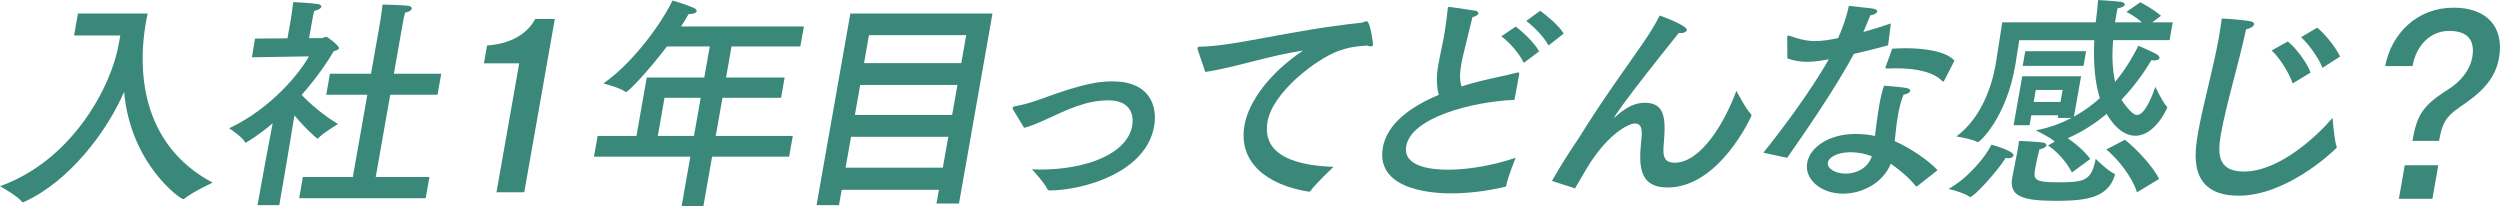
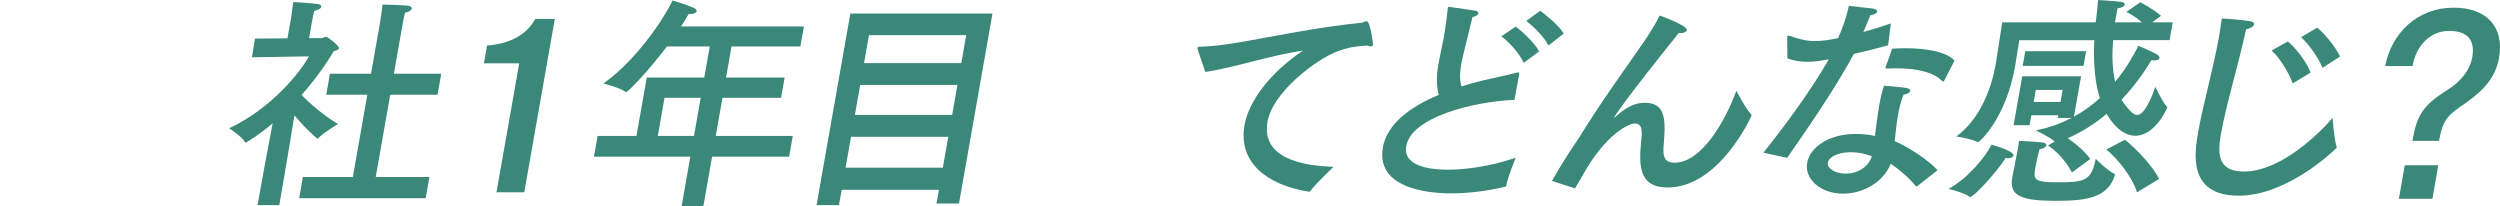
<svg xmlns="http://www.w3.org/2000/svg" id="_レイヤー_2" data-name="レイヤー 2" viewBox="0 0 655.26 54.06">
  <defs>
    <style>
      .cls-1 {
        isolation: isolate;
      }

      .cls-2 {
        fill: #39887a;
        stroke-width: 0px;
      }
    </style>
  </defs>
  <g id="_テキスト" data-name="テキスト">
    <g class="cls-1">
-       <path class="cls-2" d="m19.42,9.28l1.01-5.73h18.27c-.04.24-.27,1.18-.4,1.95-3.1,17.61,1.52,33.97,17.44,42.37,0,0-5.38,2.48-7.37,4.19-.14.12-.25.12-.37.12-.76,0-13.8-9.22-15.47-28.12-4.53,10.52-14.45,23.52-26.15,28.83-.13.06-.25.12-.37.12s-.22-.06-.27-.12c-1.02-1.48-5.74-4.08-5.74-4.08,18.88-6.74,29.14-26,31.12-37.22l.41-2.3h-12.1Z" />
      <path class="cls-2" d="m80.98,9.99h3.38c.35,0,.76-.35,1.11-.35.41,0,3.48,2.36,3.37,3.01-.06.35-.63.59-1.36.77-1.82,3.07-4.65,7.21-8.42,11.46,2.15,2.3,6.05,5.61,9.54,7.62,0,0-3.84,2.3-5.13,3.66-.08.12-.15.18-.21.18-.12,0-.16-.06-.32-.18-2.07-1.77-4.08-3.9-5.77-5.91l-1.87,11.29-2.1,12.23h-5.7l2.1-11.58,1.86-9.87c-3.5,3.01-6.95,5.08-7.06,5.08-.06,0-.12,0-.15-.12-.64-1.3-4.18-3.66-4.18-3.66,11.04-5.2,18.58-14.59,20.9-18.85l-14.94.24.81-4.9,8.51-.06.92-5.2s.44-2.84.59-4.31c0,0,5.36.3,6.54.53.56.12.86.41.81.71-.07.41-.67.83-1.82,1.06-.23.65-.51,2.25-.51,2.25l-.87,4.9Zm22.27,9.34h12.4l-.97,5.5h-12.4l-3.8,21.57h14.08l-.98,5.55h-33.17l.98-5.55h13.09l3.8-21.57h-10.77l.97-5.5h10.77l2.34-13.29s.54-3.37.68-4.85c0,0,5.68.12,6.86.35.56.12.86.41.81.71-.07.41-.61.83-1.76,1.06-.29,1-.61,2.78-.61,2.78l-2.33,13.24Z" />
      <path class="cls-2" d="m137.4,50.4h-7.27l5.96-33.8h-9.25l.82-4.67c8.08-.59,11.34-4.55,12.64-6.97h5.12l-8.01,45.44Z" />
      <path class="cls-2" d="m209.78,12.17h-18.04l-1.44,8.15h15.36l-.94,5.32h-15.36l-1.76,9.99h20.19l-.96,5.44h-20.19l-2.29,13h-5.7l2.29-13h-25.26l.96-5.44h10.18l2.7-15.3h15.07l1.44-8.15h-11.23c-4.93,6.5-10.14,11.94-10.72,11.94-.12,0-.16-.06-.27-.12-1.28-1-5.68-2.13-5.68-2.13,6.61-4.49,14.35-14.06,18.15-21.74,0,0,3.65,1.06,5.59,1.95.54.24.77.59.73.83-.07.41-.72.77-1.82.77h-.29c-.59,1.06-1.25,2.13-1.97,3.25h32.18l-.93,5.26Zm-35.61,13.47l-1.76,9.99h9.49l1.76-9.99h-9.49Z" />
      <path class="cls-2" d="m251.34,53.35h-5.88l.64-3.6h-25.49l-.71,4.02h-5.88l8.86-50.22h37.25l-8.78,49.81Zm-28.28-17.49l-1.43,8.09h25.49l1.43-8.09h-25.49Zm2.4-13.59l-1.39,7.86h25.49l1.39-7.86h-25.49Zm2.3-13.06l-1.29,7.33h25.49l1.29-7.33h-25.49Z" />
-       <path class="cls-2" d="m265.61,28.83c-.13-.24-.22-.41-.19-.59.03-.18.24-.35.71-.41,2.04-.35,4.25-1,6.55-1.83,12.01-4.43,15.84-4.67,18.98-4.67,9.72,0,11.77,6.5,10.85,11.76-2.12,11.99-18.01,16.66-27.3,16.84-.23,0-.51-.06-.69-.35-.62-1.42-3.39-4.55-4.03-5.2.7,0,1.39.06,2.08.06,12.28,0,22.9-4.14,24.2-11.52.11-.65,1.11-6.62-6.28-6.62-5.76,0-10.6,2.36-16.24,4.96-1.96.89-3.79,1.71-5.81,2.25l-2.84-4.67Z" />
      <path class="cls-2" d="m313.96,13.06c-.07-.24-.1-.41-.08-.53.03-.18.23-.3.69-.3,9.22-.12,23.21-4.25,42.13-6.26.29,0,.48-.06.73-.18.31-.12.57-.24.74-.24,1.05,0,1.72,6.09,1.71,6.15-.05.3-.26.47-.61.47-.23,0-.51-.06-.89-.24-3.29.18-5.47.65-7.71,1.48-5.73,2.13-17.08,10.75-18.44,18.44-1.66,9.4,8.49,11.58,17.29,11.88,0,0-4.6,4.31-5.99,6.26-.15.18-.27.24-.45.24h-.12c-10.64-1.71-18.52-7.5-16.77-17.43,1.1-6.26,6.74-13.83,15.38-19.56-9.14,1.36-18.45,4.61-25.67,5.61l-1.95-5.79Z" />
      <path class="cls-2" d="m396.96,26.17c-11.08.47-27.06,4.61-28.38,12.11-.97,5.5,6.82,6.2,10.95,6.2,5.47,0,12.02-1.18,17.72-3.13-.11.3-2.07,5.14-2.44,7.21-.04.24-.12.35-.36.41-4.74,1.12-9.61,1.71-14.1,1.71-2.56,0-20.01-.06-17.89-12.05,1.07-6.09,7.11-10.64,14.65-13.77-.81-3.01-.46-5.97-.14-7.8.36-2.07.91-4.49,1.46-7.27.33-1.89.74-4.55,1.01-7.39.02-.12.04-.24.05-.3.03-.18.11-.3.28-.3s4.89.65,6.92,1c.56.12.86.41.81.71-.06.35-.53.71-1.57,1-2.65,10.75-2.75,11.29-2.92,12.29-.42,2.36-.45,4.19.07,5.85,1.79-.59,3.62-1.06,5.51-1.54,2.86-.71,6.59-1.42,8.98-2.07.13-.06.24-.06.3-.06.29,0,.38.18.32.47l-1.24,6.68Zm2.41-9.69c-.99-2.3-3.76-5.44-5.87-6.97l3.77-2.54c1.39,1,5.01,4.25,6.13,6.5l-4.02,3.01Zm6.5-4.55c-1.12-2.25-4.19-5.26-5.85-6.44l3.67-2.66c1.09.77,4.87,3.72,6.16,5.97l-3.99,3.13Z" />
      <path class="cls-2" d="m406.76,47.45c4.12-7.21,6.23-9.93,6.96-11.11,6.28-10.22,12.47-18.55,17.25-25.53,1.58-2.36,2.87-4.37,4.04-6.74.88.3,7.33,2.66,7.12,3.84-.07.41-.78.77-1.59.77-.17,0-.34-.06-.51-.06-14.6,18.14-16.99,22.1-17.02,22.28v.06s.12-.06.2-.18c3.19-2.9,5.51-3.84,7.89-3.84,5.06,0,5.57,3.72,5.03,10.1-.21,2.84-.64,5.61,2.79,5.61,7.1,0,13.37-11.11,16.19-18.85,0,0,2.57,4.9,3.86,6.14.1.12.13.24.11.35-.04.24-8.44,18.85-22,18.85-7.86,0-7.49-6.38-6.88-12.47.21-1.83.41-4.31-1.68-4.31-1.51,0-7.63,2.66-13.69,13.59-.51.89-1.17,2.01-1.91,3.25-.08.12-.09.18-.09.18-.06,0-.11-.06-.16-.06l-5.89-1.89Z" />
      <path class="cls-2" d="m494.86,11.88c-2.75.77-5.98,1.59-8.95,2.25-5.01,9.28-12.58,20.21-17.49,27.24l-6.22-1.36c4.18-5.2,12.28-15.83,17.12-24.46l-1.08.18c-1.62.3-3.17.47-4.62.47-1.8,0-3.44-.29-5.14-.89l-.04-5.38c.02-.12-.02-.24,0-.3.04-.24.17-.29.28-.29s.23,0,.4.06c2.52.89,4.42,1.36,6.63,1.36,1.98,0,4.02-.35,6.01-.77.66-1.42,2.07-4.79,2.83-8.45,1.31.18,5.2.53,6.28.71.91.12,1.2.47,1.15.77-.07.41-.8.89-1.81,1-.43,1.12-1.13,2.78-1.82,4.37,2.51-.71,5.03-1.48,7.21-2.25l-.72,5.73Zm7.7,36.87c-.13.06-.19.12-.25.12s-.16-.06-.21-.12c-1.66-2.13-4.3-4.31-6.53-5.85-1.91,4.9-7.32,7.86-12.5,7.86-5.82,0-10.16-3.78-9.4-8.09.73-4.14,5.81-7.56,12.62-7.56,1.8,0,3.58.18,5.14.53.33-2.54.66-5.38,1.13-8.04.33-1.89.71-3.72,1.26-5.14,0,0,4.48.35,5.83.59.78.18,1.08.47,1.03.77-.07.41-.73.83-1.75,1-.71,1.71-1.15,3.55-1.47,5.38-.42,2.36-.6,4.73-.85,6.79,3.57,1.54,8.8,4.9,11.23,7.62l-5.27,4.14Zm-17.47-8.86c-3.43,0-5.76,1.3-6.01,2.72-.26,1.48,1.82,2.9,4.73,2.9s5.87-1.6,6.8-4.55c-1.57-.65-3.6-1.06-5.52-1.06Zm24.5-18.79c-.09.18-.17.3-.28.3-.06,0-.12,0-.21-.12-2.11-2.25-6.45-3.37-11.8-3.37-.81,0-1.69,0-2.57.06-.47,0-.58,0-.54-.24.01-.06.02-.12.03-.18,0,0,1.68-4.55,1.72-4.79,1.06-.06,2.17-.12,3.34-.12,5.18,0,10.75.77,12.99,3.25l-2.66,5.2Z" />
      <path class="cls-2" d="m516.35,51.64c-.06,0-.12,0-.16-.06-.94-.95-5.46-2.07-5.46-2.07,5.16-2.84,9.7-8.45,11.24-11.58,0,0,6,1.6,5.79,2.84-.06.35-.65.71-1.35.71-.23,0-.46-.06-.68-.12-2.33,3.66-8.33,10.28-9.38,10.28Zm52.3-41.12h-14.78c-.41,4.61-.1,8.15.52,10.93,3.18-3.84,5.11-7.5,6.09-9.45,0,0,3.52,1.48,4.84,2.25.53.3.75.71.7,1-.05.3-.51.59-1.38.59-.23,0-.47,0-.75-.06-1.24,2.07-3.82,6.15-7.82,10.34.22.41,2.55,4.02,4.06,4.02,1.75,0,3.57-3.72,4.79-7.39,0,0,1.95,4.14,3.04,5.2.05.06.09.18.08.24-.05.3-3.22,7.39-8.34,7.39-1.75,0-4.63-.83-7.54-5.73-2.87,2.42-6.29,4.67-10.2,6.38,2.29,1.54,4.65,3.66,5.91,5.44l-4.81,3.54c-1.39-2.66-3.51-5.2-6.26-7.09l1.75-1c-1.03-1.06-4.95-2.95-4.95-2.95,3.49-.65,6.61-1.83,9.36-3.25h-3.61l.12-.71h-7.04l-.46,2.6h-4.19l2.26-12.82h15.42l-1.87,10.58c2.58-1.42,4.85-3.07,6.79-4.85-1.2-3.78-1.77-8.74-1.45-15.19h-19.67s-.79,5.14-1.08,6.8c-2.41,13.65-9.27,19.91-9.74,19.91h-.12c-1.48-.83-5.56-1.48-5.56-1.48,6.34-4.61,9.24-12.82,10.29-18.73.33-1.89,1.74-11.17,1.74-11.17h24.5c.07-.41.08-.77.15-1.18.2-1.48.37-3.07.47-4.67,0,0,4.32.24,5.97.47.69.06,1.09.41,1.03.77-.06.35-.59.71-1.91.95l-.65,3.66h7.04c-2.11-1.89-4.06-2.72-4.06-2.72l3.65-2.54s3.21,1.6,5.43,3.54l-2.28,1.71h5.35l-.82,4.67Zm-40,29.78s.09-.53.21-1.18c.12-.71.27-1.54.33-2.19.41,0,4.85.24,6.15.41.79.12,1.09.41,1.03.77-.07.41-.8.89-1.81,1-.27.89-.78,3.13-1.11,4.96-.51,2.9-.48,3.72,5.92,3.72,7.27,0,8.76-.53,9.93-6.15,0,0,3.16,3.19,4.9,3.9.11.06.14.18.12.3-.01.06-.02.12-.03.18-1.88,5.73-7.16,6.62-15.31,6.62-8.61,0-12.44-1.06-11.58-5.97q.01-.06.02-.12l1.22-6.26Zm17.45-23.04h-15.95l.68-3.84h15.95l-.68,3.84Zm-12.52,6.32l-.55,3.13h7.04l.55-3.13h-7.04Zm26.52,26.83c-1.2-4.08-5.27-9.04-8.03-11.23l4.87-2.54c2.83,2.13,7.67,7.33,8.95,10.28l-5.79,3.49Z" />
      <path class="cls-2" d="m582.18,34.74c-.86,4.9-1.4,10.22,5.94,10.22,9.72,0,19.88-10.1,23.26-14.06,0,0,.4,5.67,1.03,7.39.04.12.07.24.05.35-.01.06-.09.18-.23.3-1.21,1.24-13.12,12.35-25.46,12.35-13.5,0-11.55-11.4-10.61-16.72,1.37-7.74,3.92-16.31,5.47-25.05.27-1.54.49-3.13.71-4.67,1.68.06,5.92.41,7.44.71.79.12,1.08.47,1.02.83-.09.53-.94,1.06-2.09,1.3-2.06,9.4-5.28,20.03-6.52,27.06Zm18.74-12.88c-.92-2.72-3.41-6.74-5.52-8.63l4.26-2.36c2.04,1.65,4.98,5.44,5.95,8.15l-4.69,2.84Zm7.82-4.08c-1.09-2.72-3.72-6.32-5.62-8.04l4.22-2.48c1.85,1.42,4.87,5.08,6,7.56l-4.6,2.95Z" />
      <path class="cls-2" d="m625.17,17.31c1.62-8.51,8.34-15.3,17.95-15.3,8.79,0,13.28,5.2,11.89,13.12-1.03,5.85-4.84,9.28-10.38,13-3.78,2.6-4.58,4.49-5.34,8.8h-6.98c1.15-6.5,2.42-9.1,9.16-13.35,3.67-2.3,5.94-5.32,6.51-8.51.75-4.25-.87-6.97-6.1-6.97-4.6,0-8.53,3.49-9.54,9.22h-7.16Zm12.37,34.8h-8.79l1.55-8.8h8.79l-1.55,8.8Z" />
    </g>
  </g>
</svg>